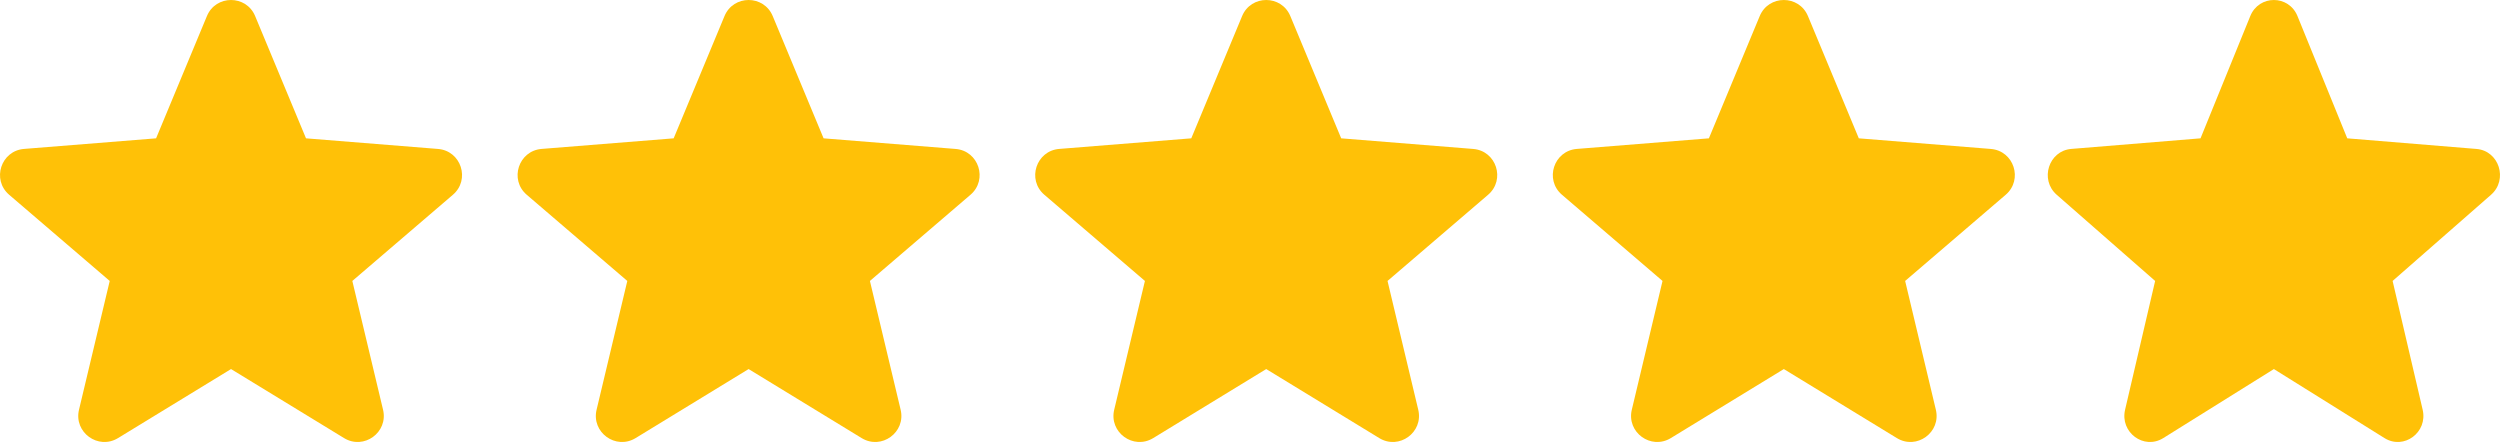
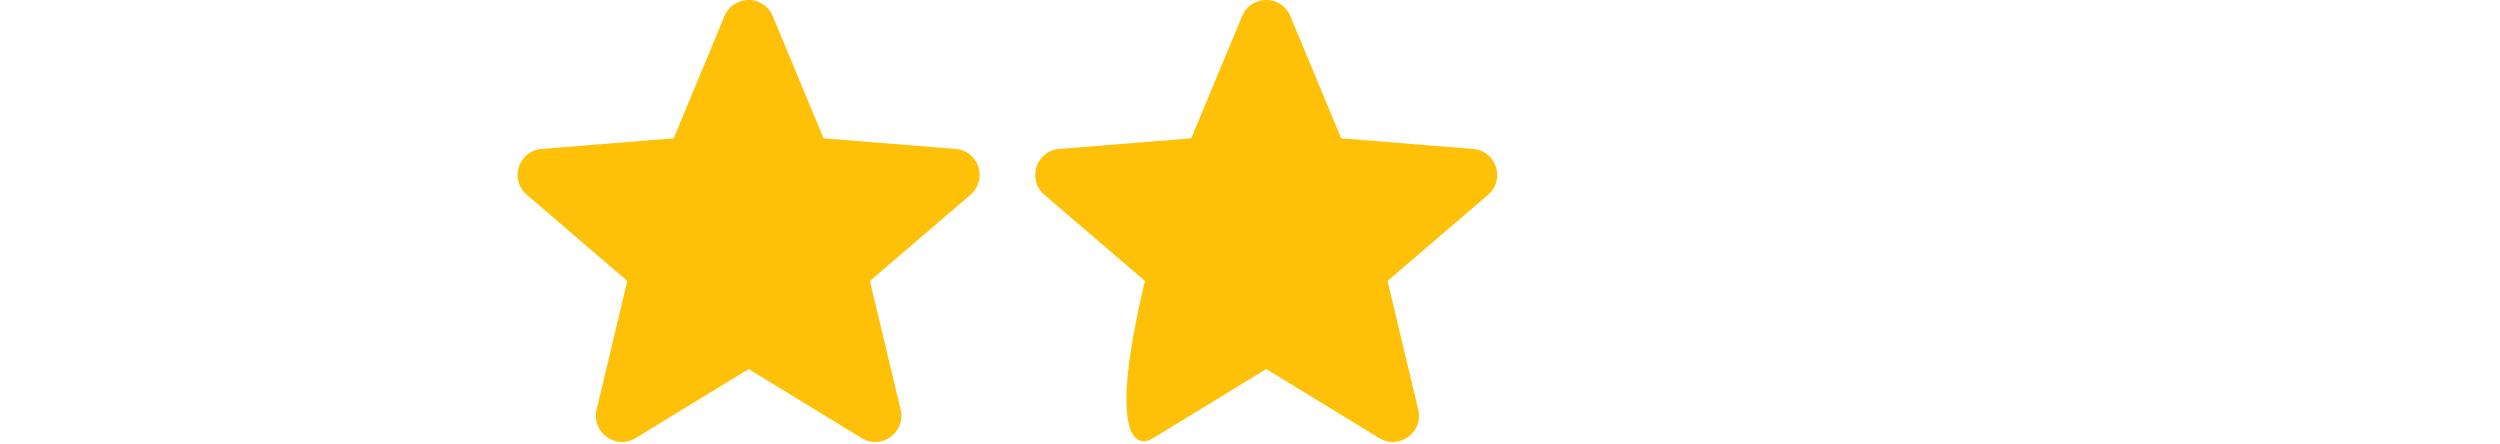
<svg xmlns="http://www.w3.org/2000/svg" width="90" height="16" viewBox="0 0 90 16" fill="none">
-   <path fill-rule="evenodd" clip-rule="evenodd" d="M9.185 0.579C8.864 -0.193 7.77 -0.193 7.449 0.579L5.619 4.98L0.866 5.361C0.033 5.428 -0.305 6.468 0.33 7.012L3.95 10.114L2.844 14.751C2.65 15.564 3.535 16.207 4.249 15.771L8.317 13.286L12.386 15.771C13.099 16.207 13.984 15.564 13.79 14.751L12.684 10.114L16.304 7.012C16.939 6.468 16.601 5.428 15.768 5.362L11.016 4.98L9.185 0.579Z" fill="#ffc107" />
  <path fill-rule="evenodd" clip-rule="evenodd" d="M27.818 0.579C27.497 -0.193 26.403 -0.193 26.082 0.579L24.252 4.98L19.499 5.361C18.666 5.428 18.328 6.468 18.963 7.012L22.583 10.114L21.477 14.751C21.283 15.564 22.168 16.207 22.882 15.771L26.95 13.286L31.019 15.771C31.732 16.207 32.617 15.564 32.423 14.751L31.317 10.114L34.937 7.012C35.572 6.468 35.234 5.428 34.401 5.362L29.649 4.98L27.818 0.579Z" fill="#ffc107" />
-   <path fill-rule="evenodd" clip-rule="evenodd" d="M46.452 0.579C46.131 -0.193 45.037 -0.193 44.716 0.579L42.886 4.98L38.133 5.361C37.3 5.428 36.962 6.468 37.597 7.012L41.217 10.114L40.111 14.751C39.917 15.564 40.802 16.207 41.516 15.771L45.584 13.286L49.653 15.771C50.366 16.207 51.251 15.564 51.057 14.751L49.951 10.114L53.571 7.012C54.206 6.468 53.868 5.428 53.035 5.362L48.283 4.98L46.452 0.579Z" fill="#ffc107" />
-   <path fill-rule="evenodd" clip-rule="evenodd" d="M65.086 0.579C64.765 -0.193 63.671 -0.193 63.35 0.579L61.52 4.98L56.767 5.361C55.934 5.428 55.596 6.468 56.231 7.012L59.851 10.114L58.745 14.751C58.551 15.564 59.436 16.207 60.15 15.771L64.218 13.286L68.287 15.771C69 16.207 69.885 15.564 69.691 14.751L68.585 10.114L72.205 7.012C72.84 6.468 72.502 5.428 71.669 5.362L66.917 4.98L65.086 0.579Z" fill="#ffc107" />
-   <path fill-rule="evenodd" clip-rule="evenodd" d="M82.709 0.579C82.395 -0.193 81.324 -0.193 81.01 0.579L79.219 4.98L74.567 5.361C73.751 5.428 73.421 6.468 74.042 7.012L77.585 10.114L76.503 14.751C76.313 15.564 77.179 16.207 77.878 15.771L81.86 13.286L85.842 15.771C86.54 16.207 87.406 15.564 87.216 14.751L86.134 10.114L89.677 7.012C90.299 6.468 89.968 5.428 89.153 5.362L84.501 4.98L82.709 0.579Z" fill="#ffc107" />
+   <path fill-rule="evenodd" clip-rule="evenodd" d="M46.452 0.579C46.131 -0.193 45.037 -0.193 44.716 0.579L42.886 4.98L38.133 5.361C37.3 5.428 36.962 6.468 37.597 7.012L41.217 10.114C39.917 15.564 40.802 16.207 41.516 15.771L45.584 13.286L49.653 15.771C50.366 16.207 51.251 15.564 51.057 14.751L49.951 10.114L53.571 7.012C54.206 6.468 53.868 5.428 53.035 5.362L48.283 4.98L46.452 0.579Z" fill="#ffc107" />
</svg>